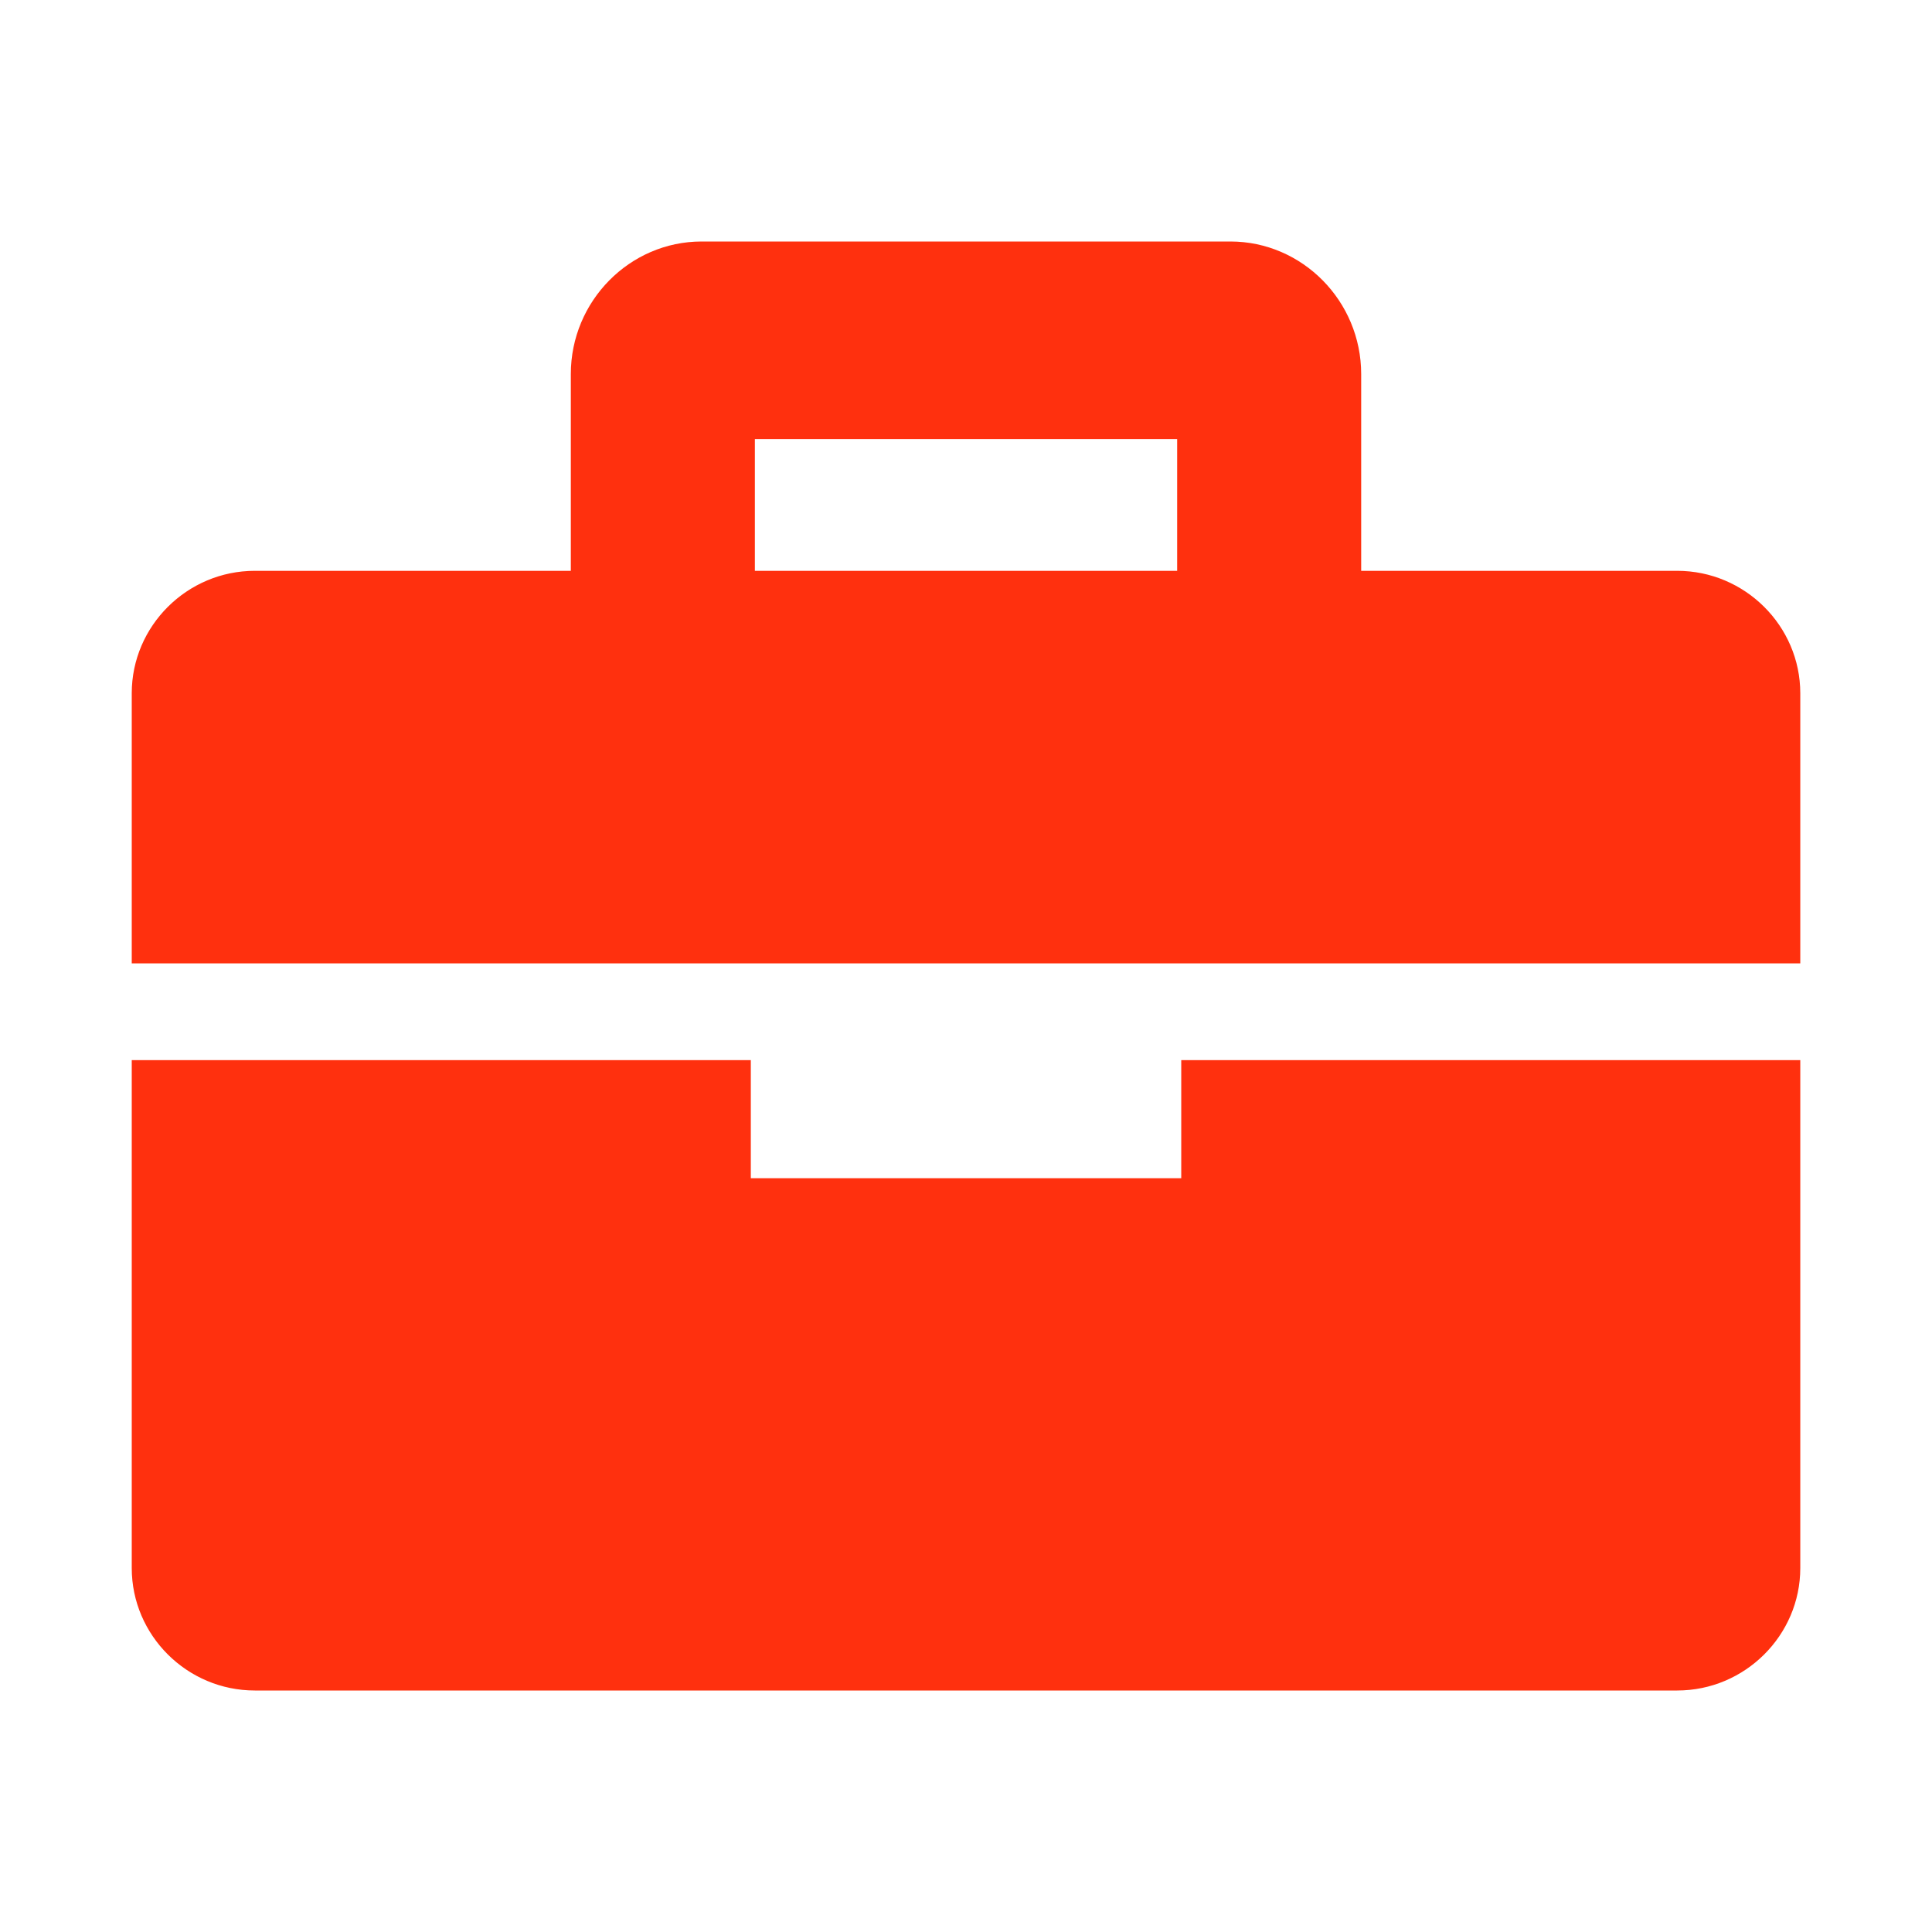
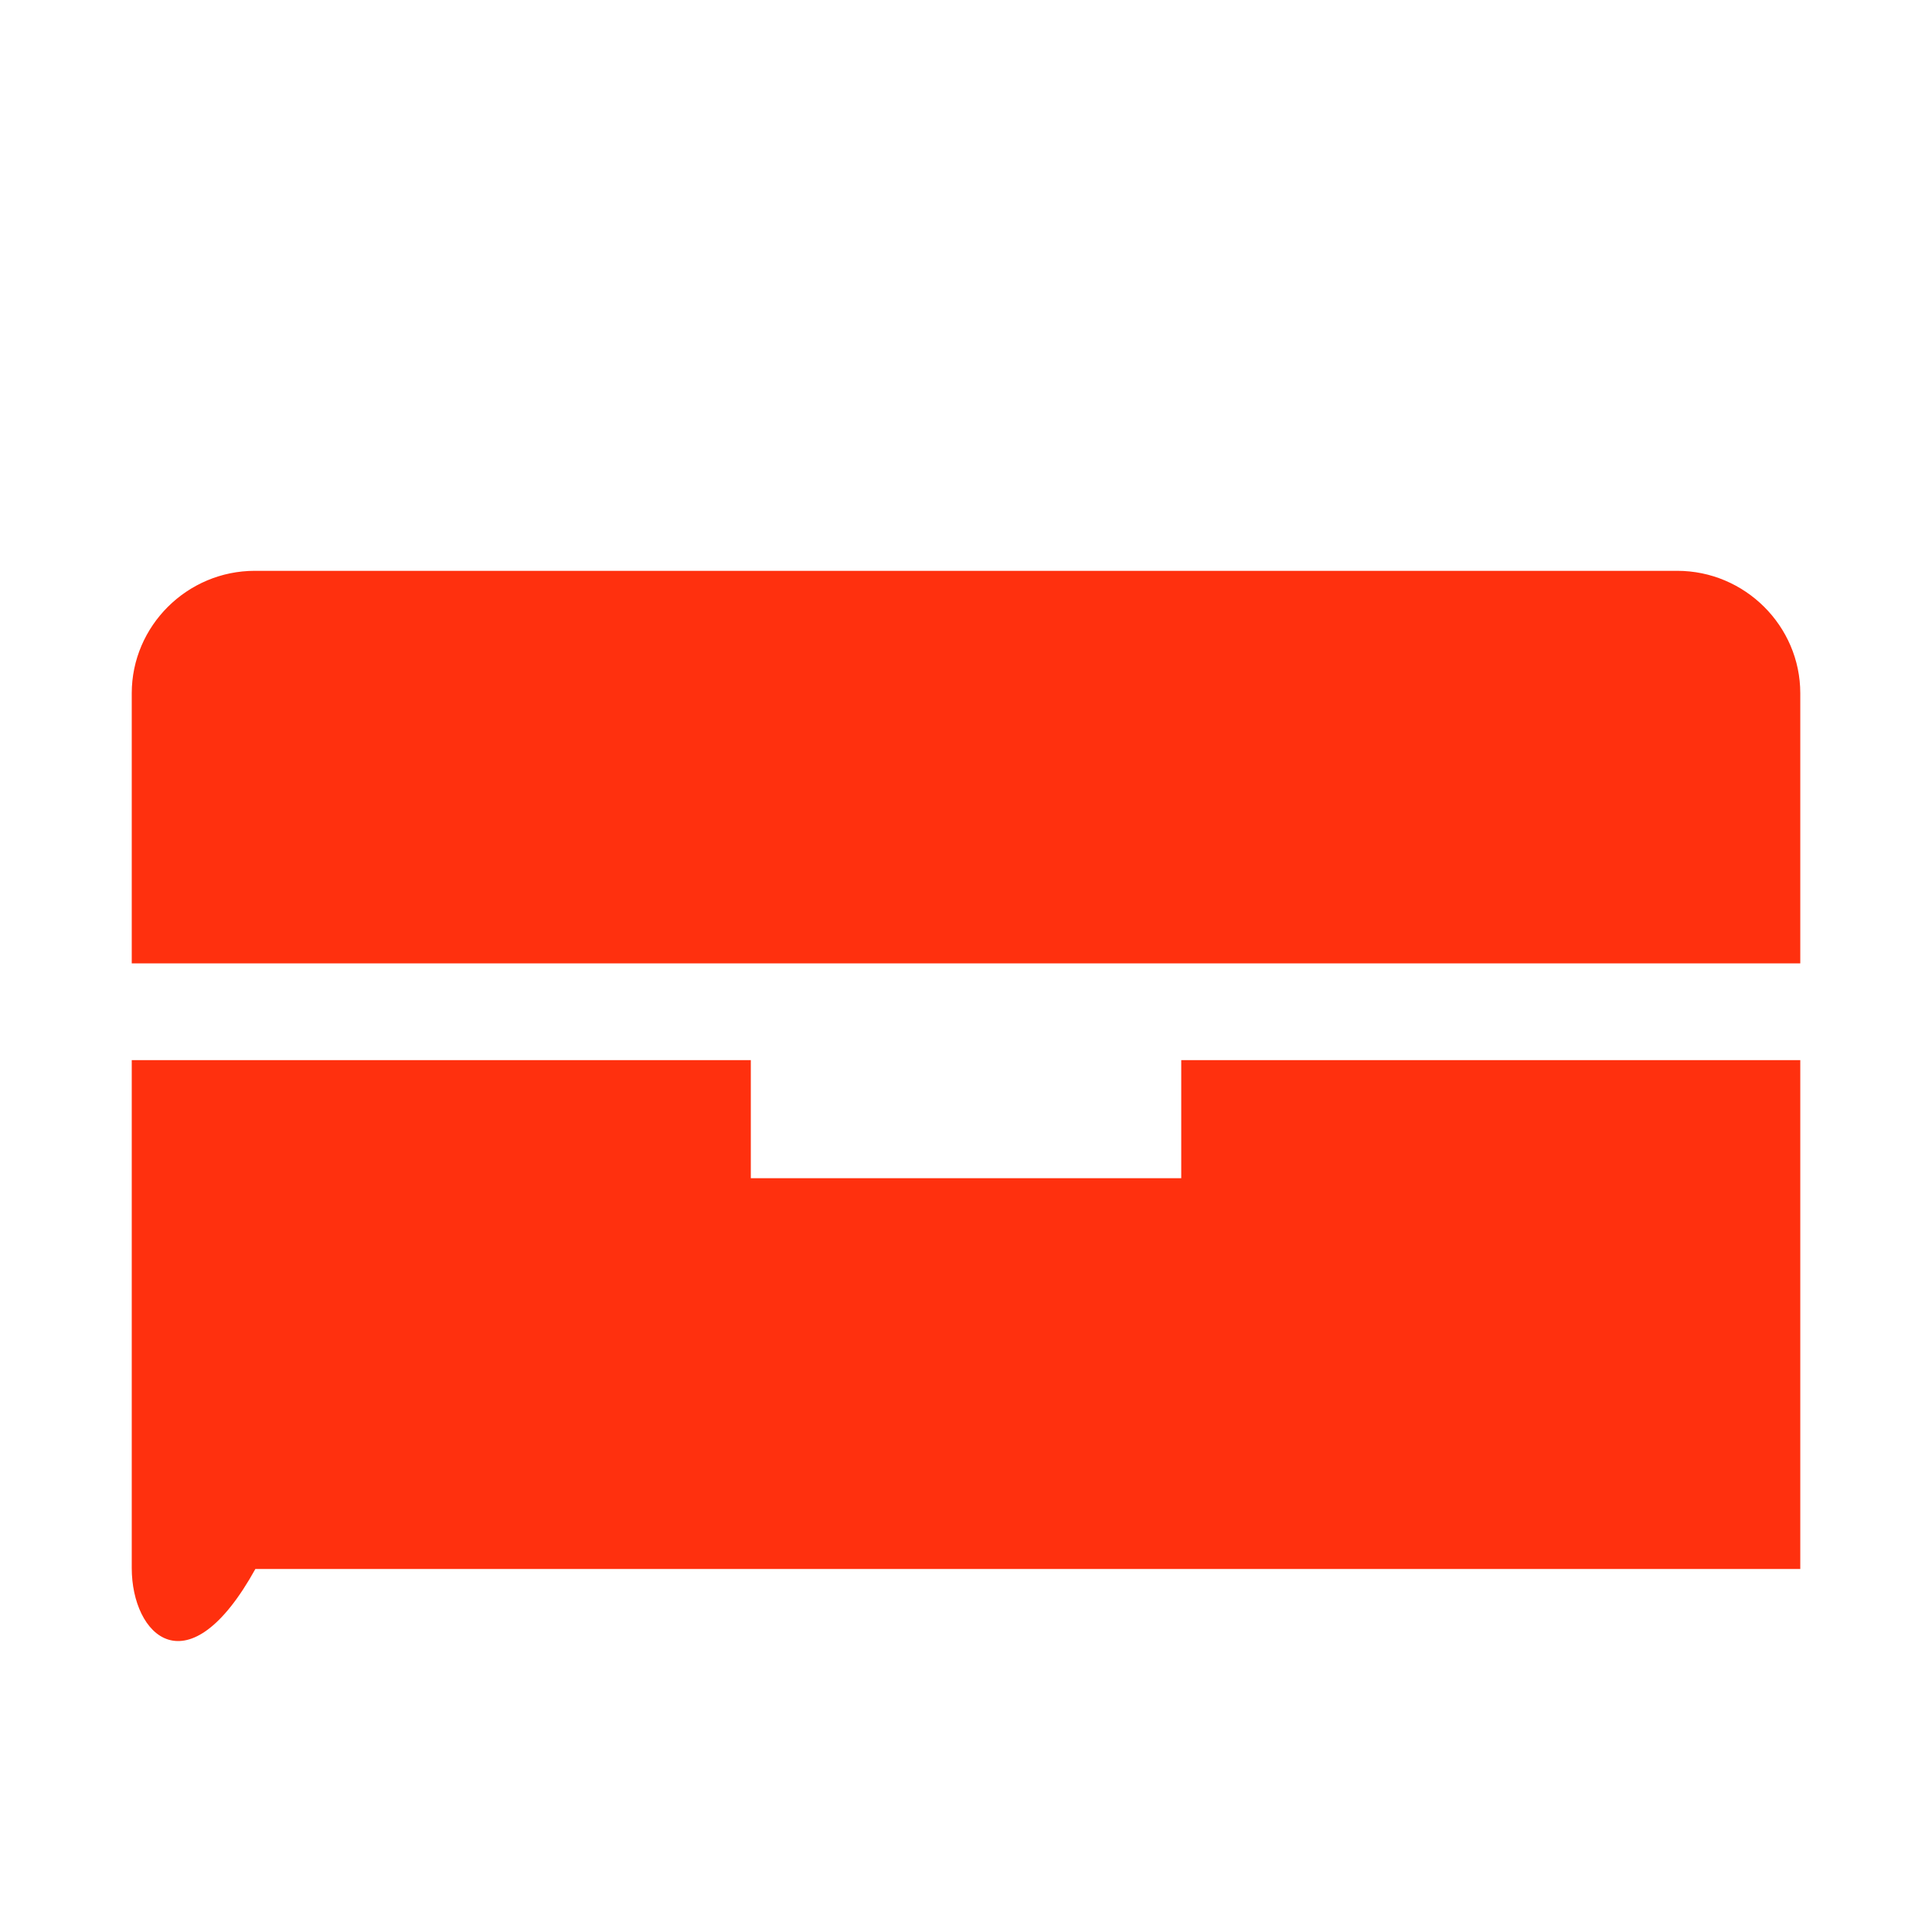
<svg xmlns="http://www.w3.org/2000/svg" width="68" height="68" viewBox="0 0 68 68" fill="none">
-   <path d="M41.609 41.47V37.346H63.331V55.19C63.331 57.543 61.395 59.467 59.032 59.467H8.969C6.605 59.467 4.67 57.543 4.67 55.19V37.346H26.393V41.47V41.503H26.426H41.576H41.609V41.47ZM8.969 20.124H59.032C61.395 20.124 63.331 22.05 63.331 24.401V33.874H4.67V24.401C4.67 22.05 6.605 20.124 8.969 20.124Z" fill="#FF300E" stroke="#FF300E" stroke-width="0.066" />
-   <path d="M24.694 8.5H43.308C45.838 8.5 47.909 10.6 47.909 13.165V23.153C47.909 25.719 45.838 27.818 43.308 27.818H41.432V15.454H26.569V27.818H24.694C22.162 27.818 20.091 25.719 20.091 23.153V13.165C20.091 10.6 22.162 8.5 24.694 8.5Z" fill="#FF300E" />
+   <path d="M41.609 41.47V37.346H63.331V55.19H8.969C6.605 59.467 4.67 57.543 4.67 55.19V37.346H26.393V41.47V41.503H26.426H41.576H41.609V41.47ZM8.969 20.124H59.032C61.395 20.124 63.331 22.05 63.331 24.401V33.874H4.67V24.401C4.67 22.05 6.605 20.124 8.969 20.124Z" fill="#FF300E" stroke="#FF300E" stroke-width="0.066" />
</svg>